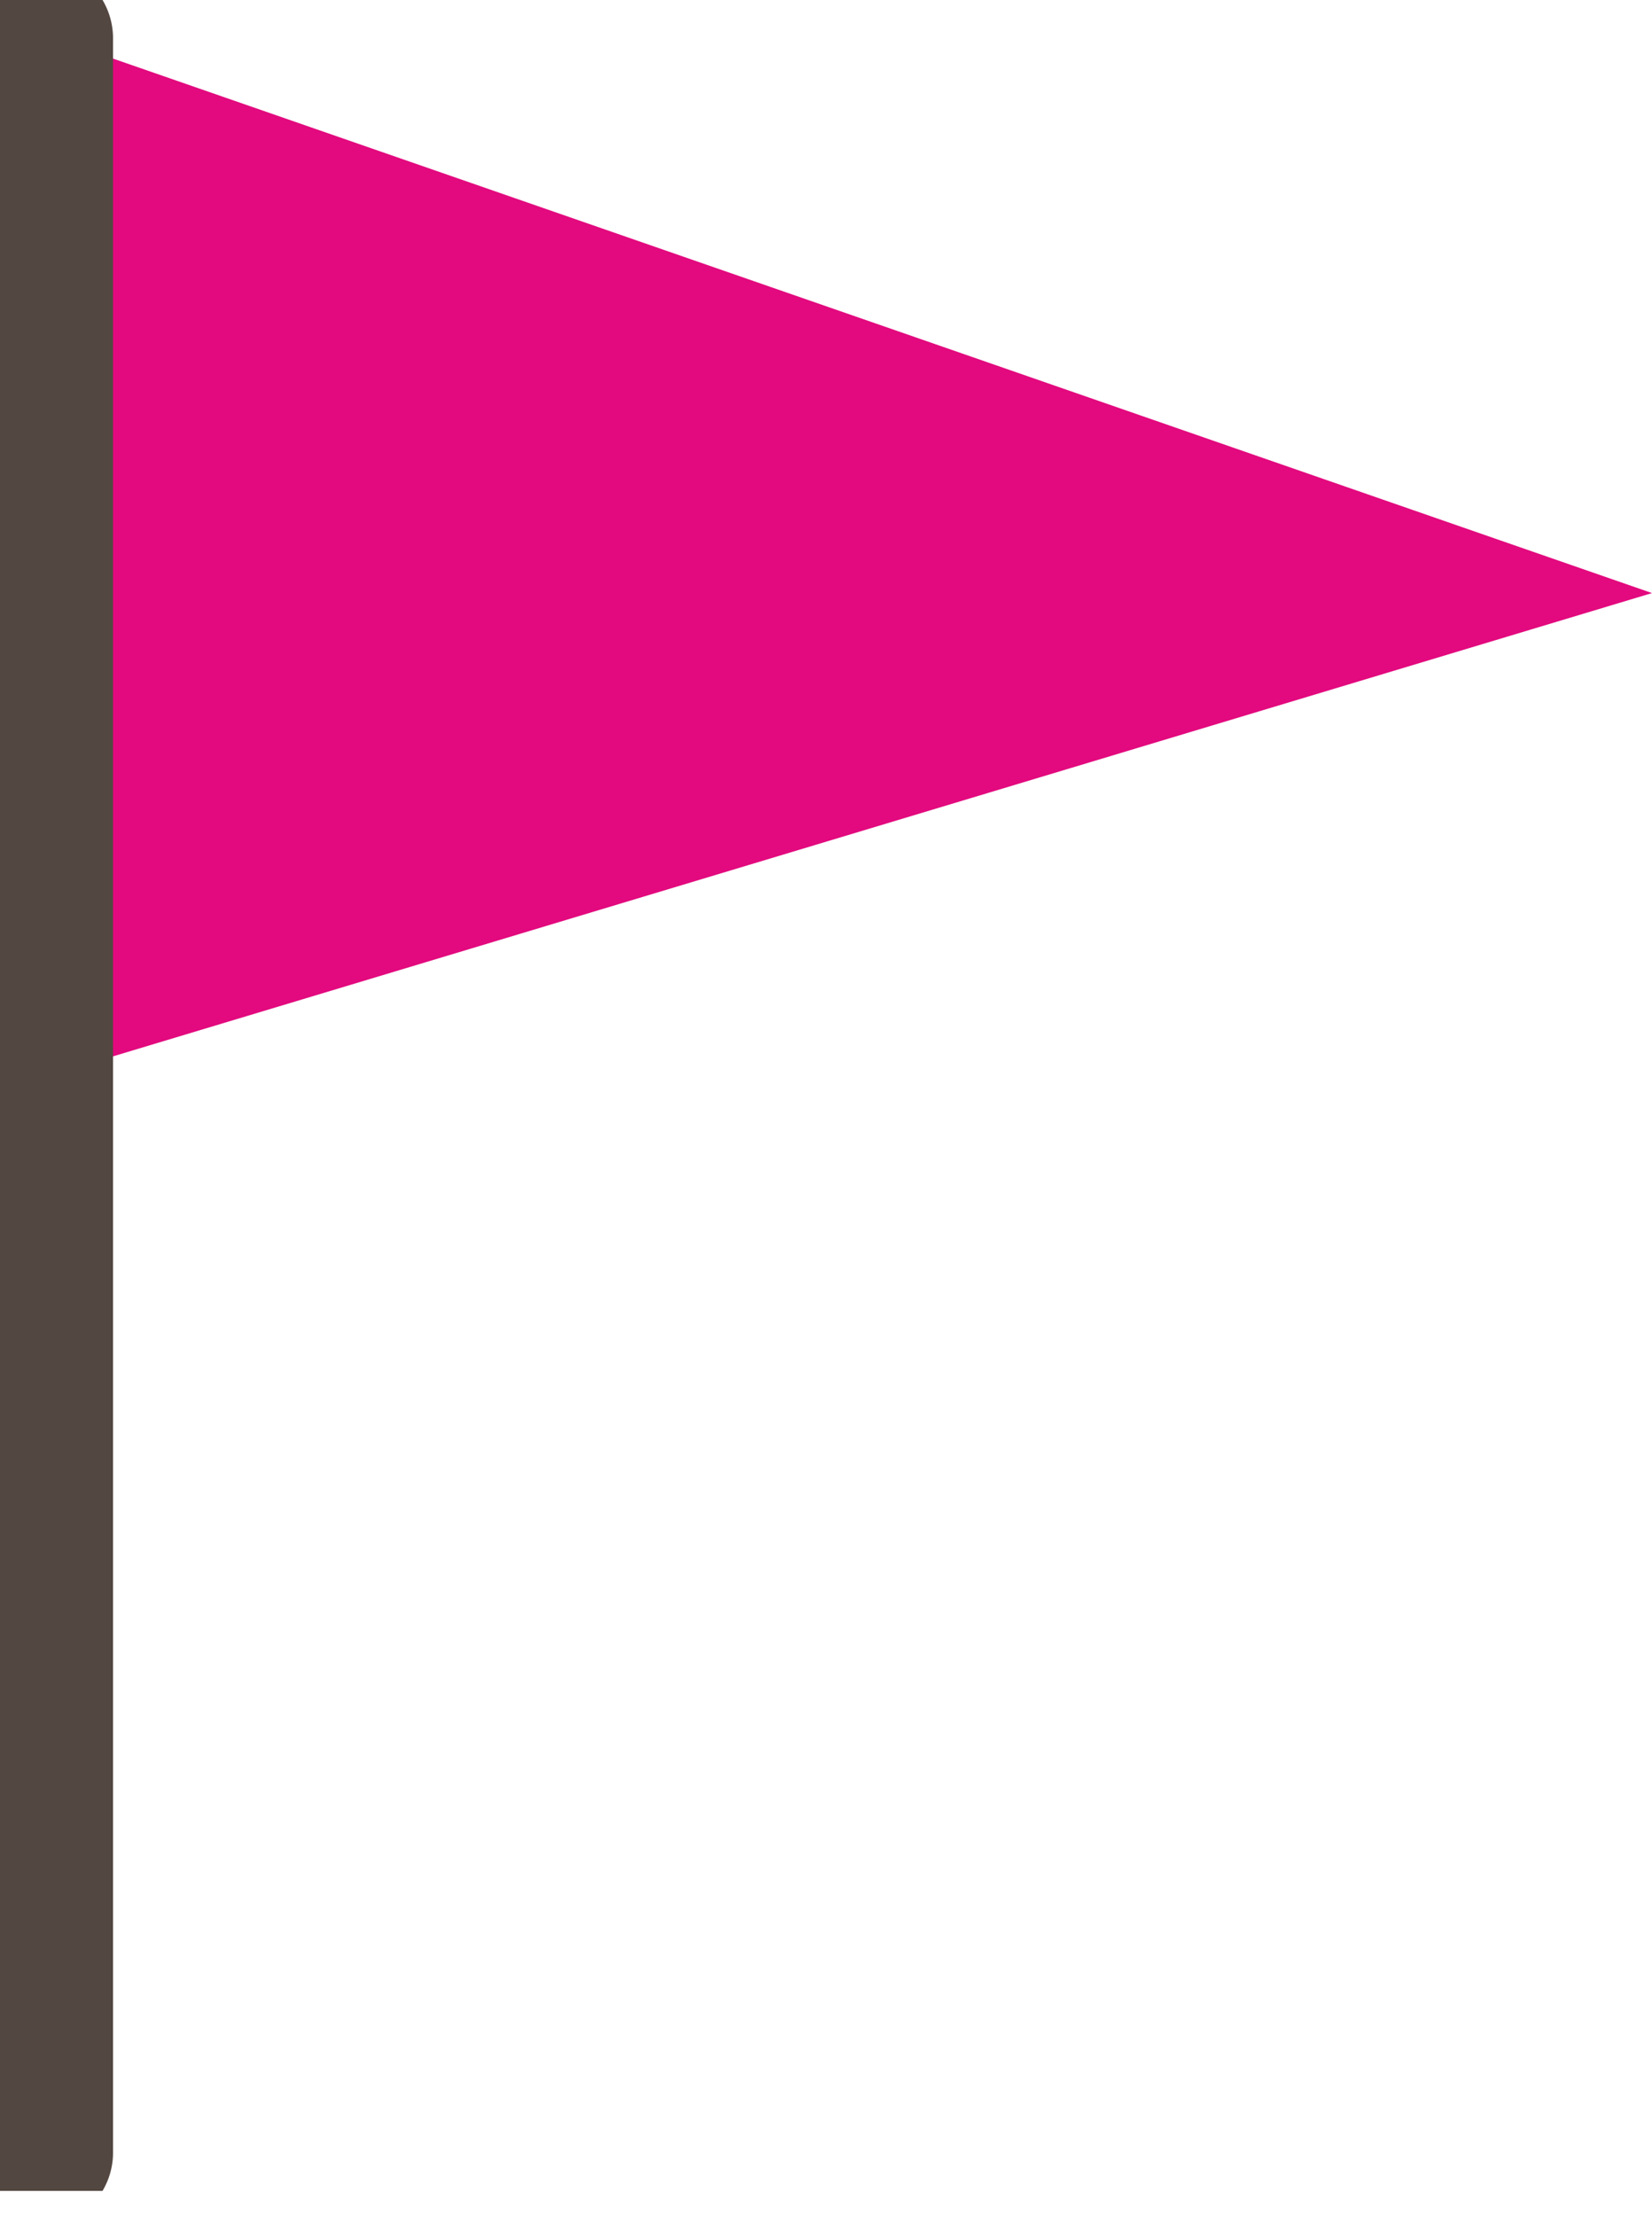
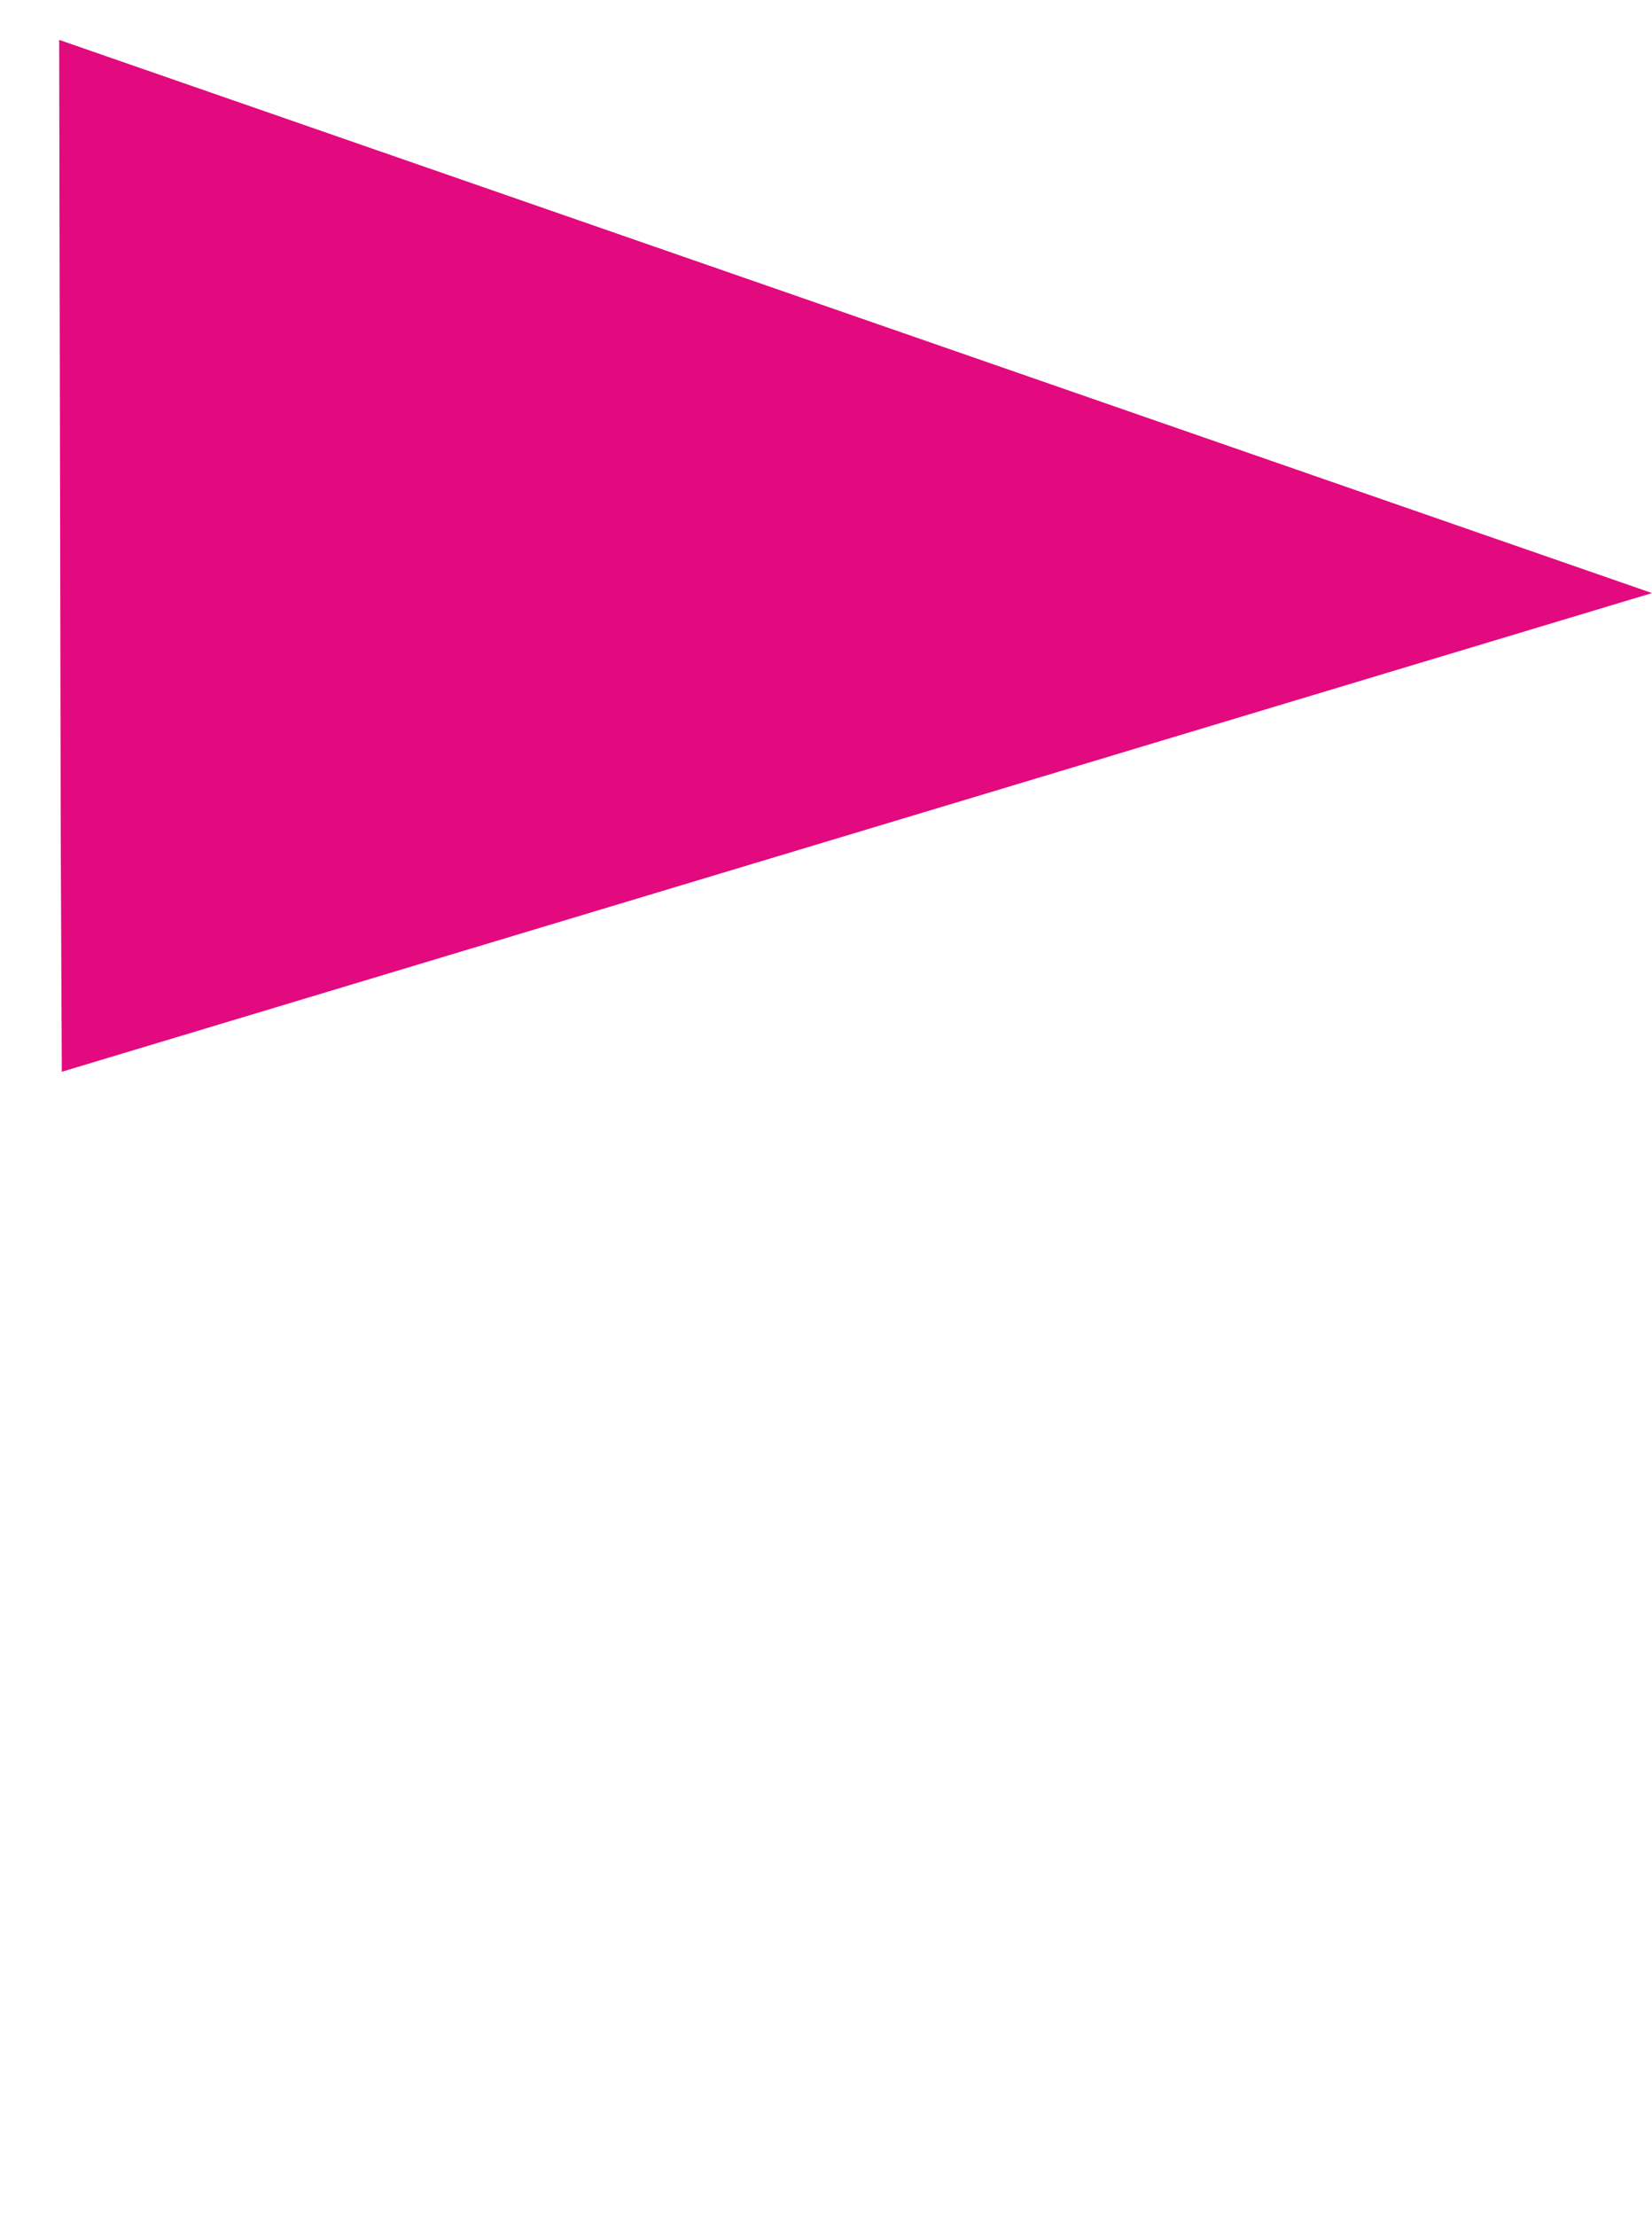
<svg xmlns="http://www.w3.org/2000/svg" width="44" height="59" viewBox="0 0 44 59" fill="none">
  <g clip-path="url(#clip0_303_11058)">
-     <path d="M44 15.789L1.646 28.533L1.618 22.389L1.576 1.062L44 15.789Z" fill="#E3097E" />
-     <path d="M1.011 1.02V57.306" stroke="#534741" stroke-width="4" stroke-miterlimit="10" stroke-linecap="round" />
+     <path d="M44 15.789L1.646 28.533L1.618 22.389L1.576 1.062Z" fill="#E3097E" />
  </g>
  <defs>
    <clipPath id="clip0_303_11058">
      <rect width="44" height="58.326" fill="white" />
    </clipPath>
  </defs>
</svg>